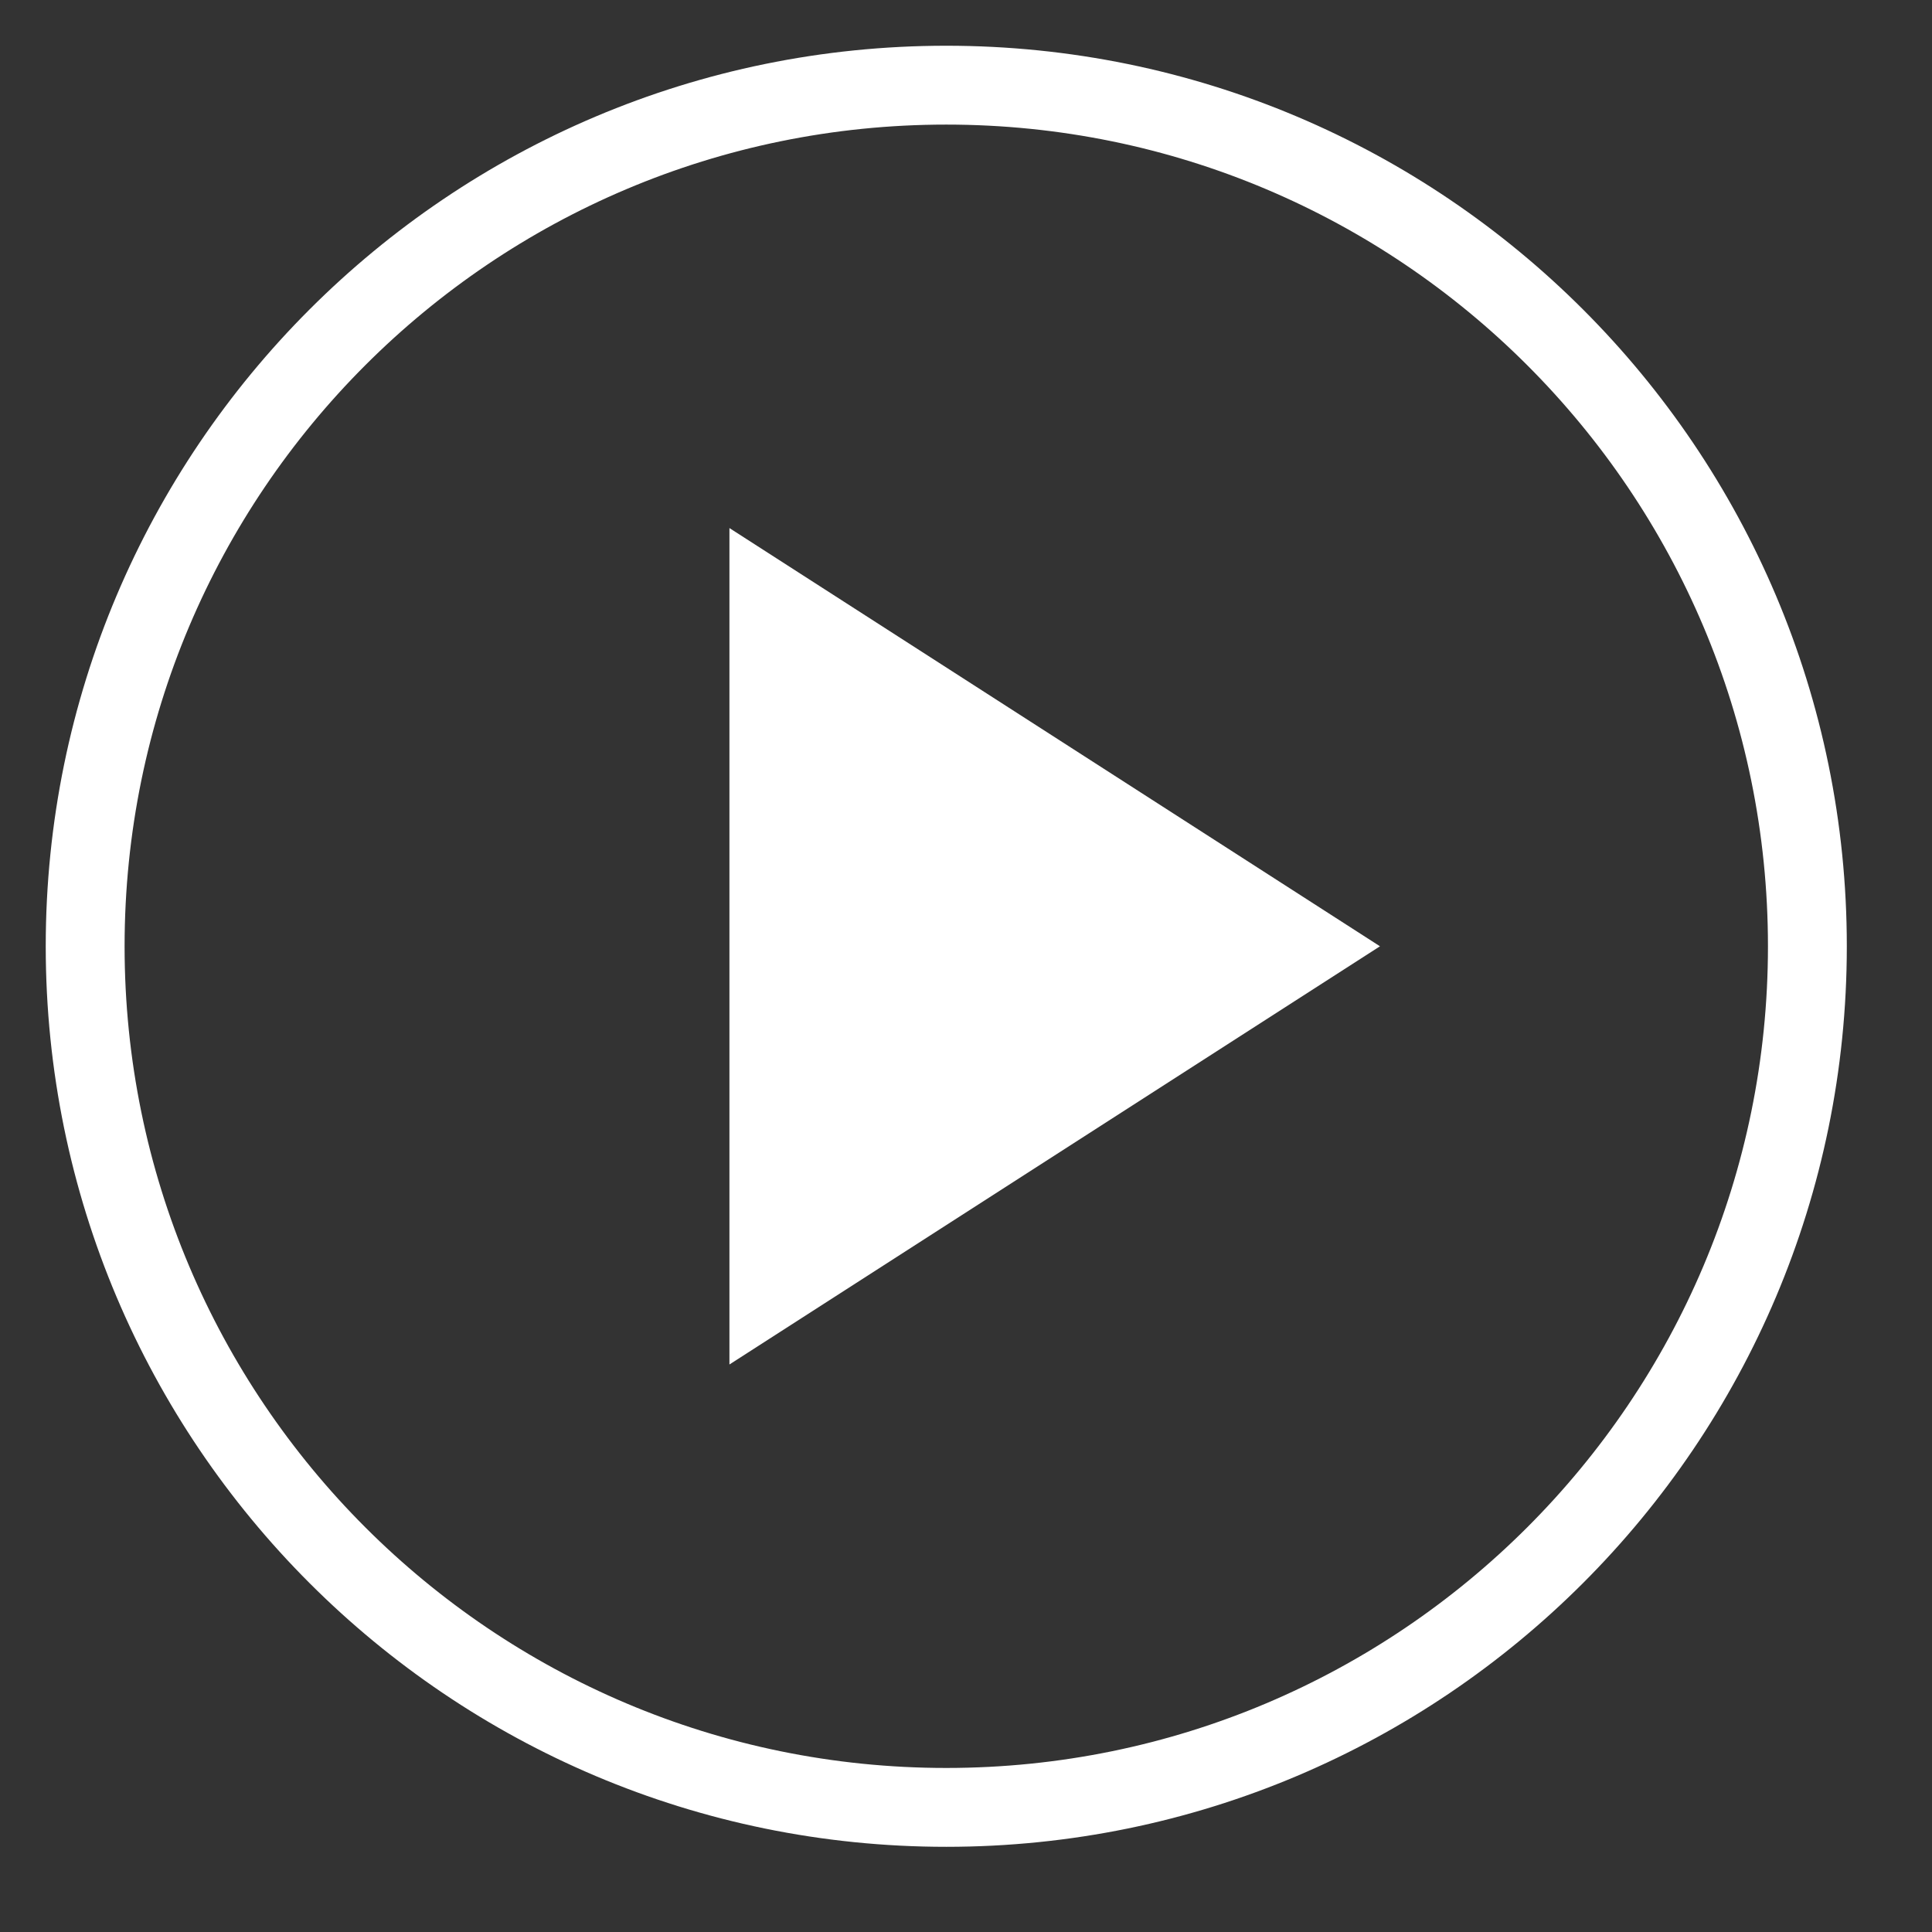
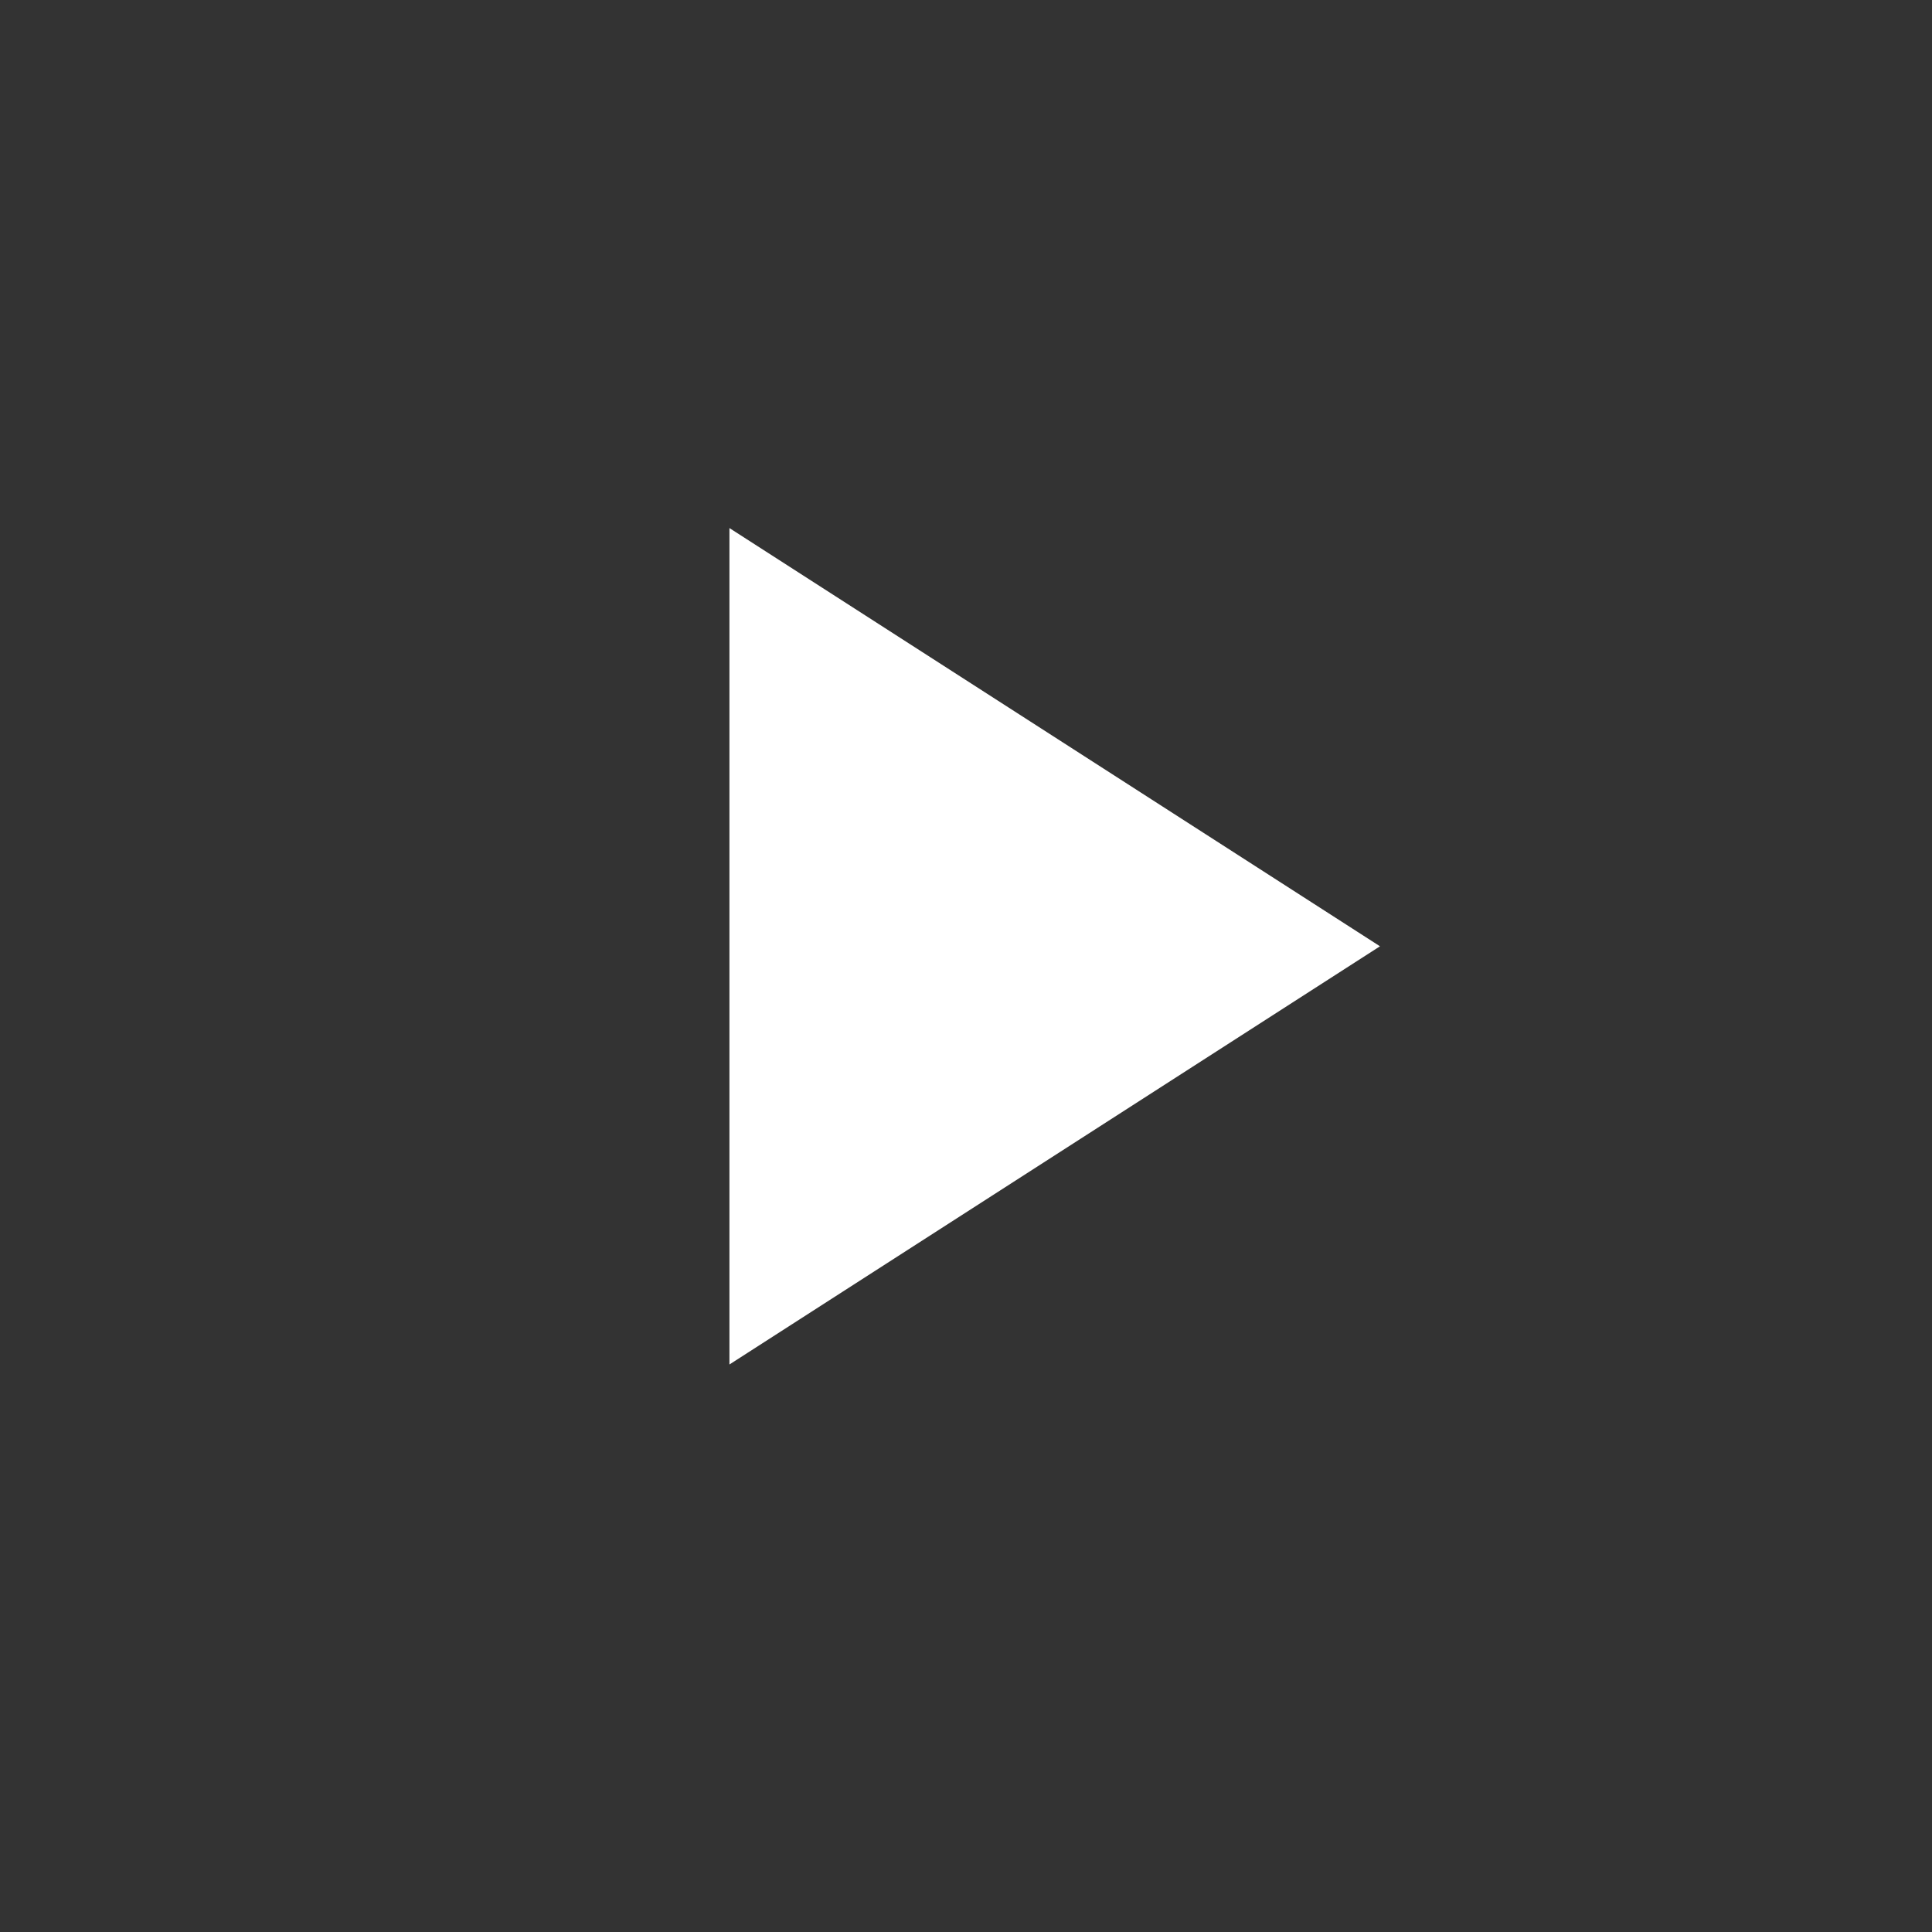
<svg xmlns="http://www.w3.org/2000/svg" width="98px" height="98px" viewBox="0 0 98 98">
  <rect x="0" y="0" width="98" height="98" fill="#333333" stroke="none" />
  <title>動画を再生する</title>
-   <path fill-rule="evenodd" class="ring" stroke="#fff" stroke-width="4px" stroke-linecap="butt" stroke-linejoin="miter" fill="none" d="M47.999,4.320 C72.123,4.320 91.679,23.876 91.679,48.0 C91.679,72.123 72.123,91.679 47.999,91.679 C23.876,91.679 4.320,72.123 4.320,48.0 C4.320,23.876 23.876,4.320 47.999,4.320 Z" />
-   <path fill-rule="evenodd" fill="#fff" d="M37.0,26.786 L69.999,48.0 L37.0,69.213 L37.0,26.786 Z" />
+   <path fill-rule="evenodd" fill="#fff" d="M37.0,26.786 L69.999,48.0 L37.0,69.213 Z" />
</svg>